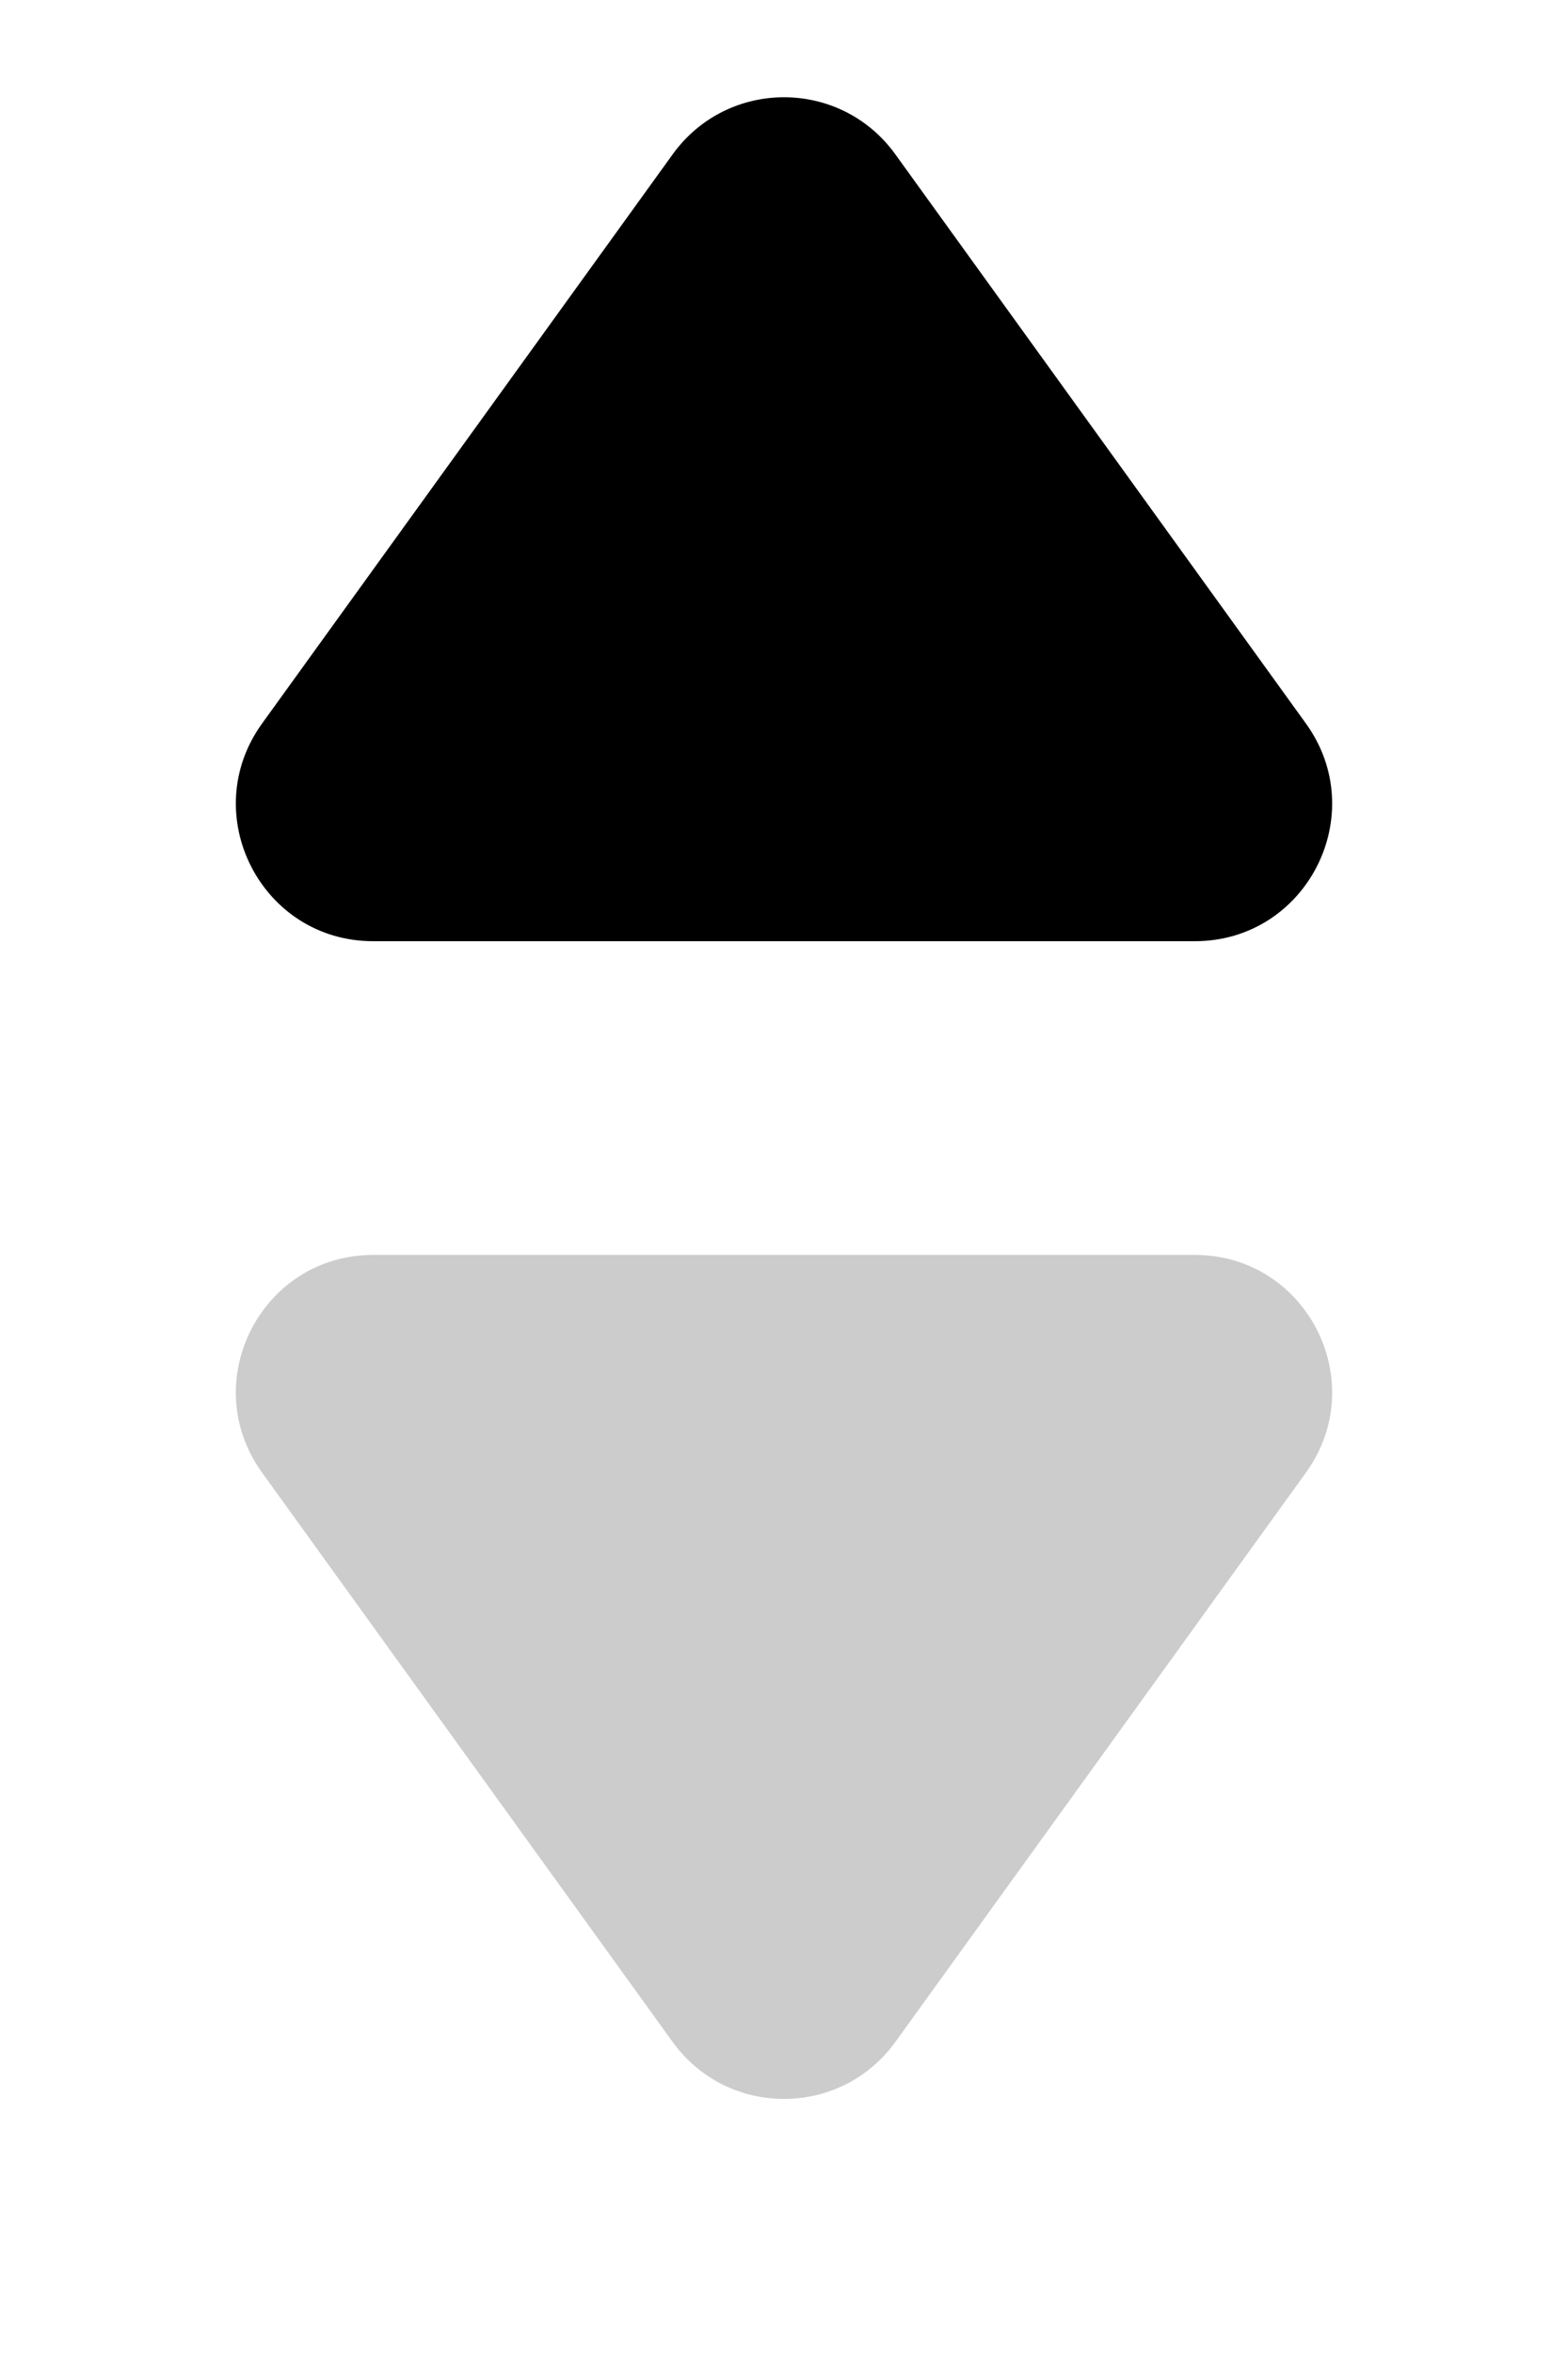
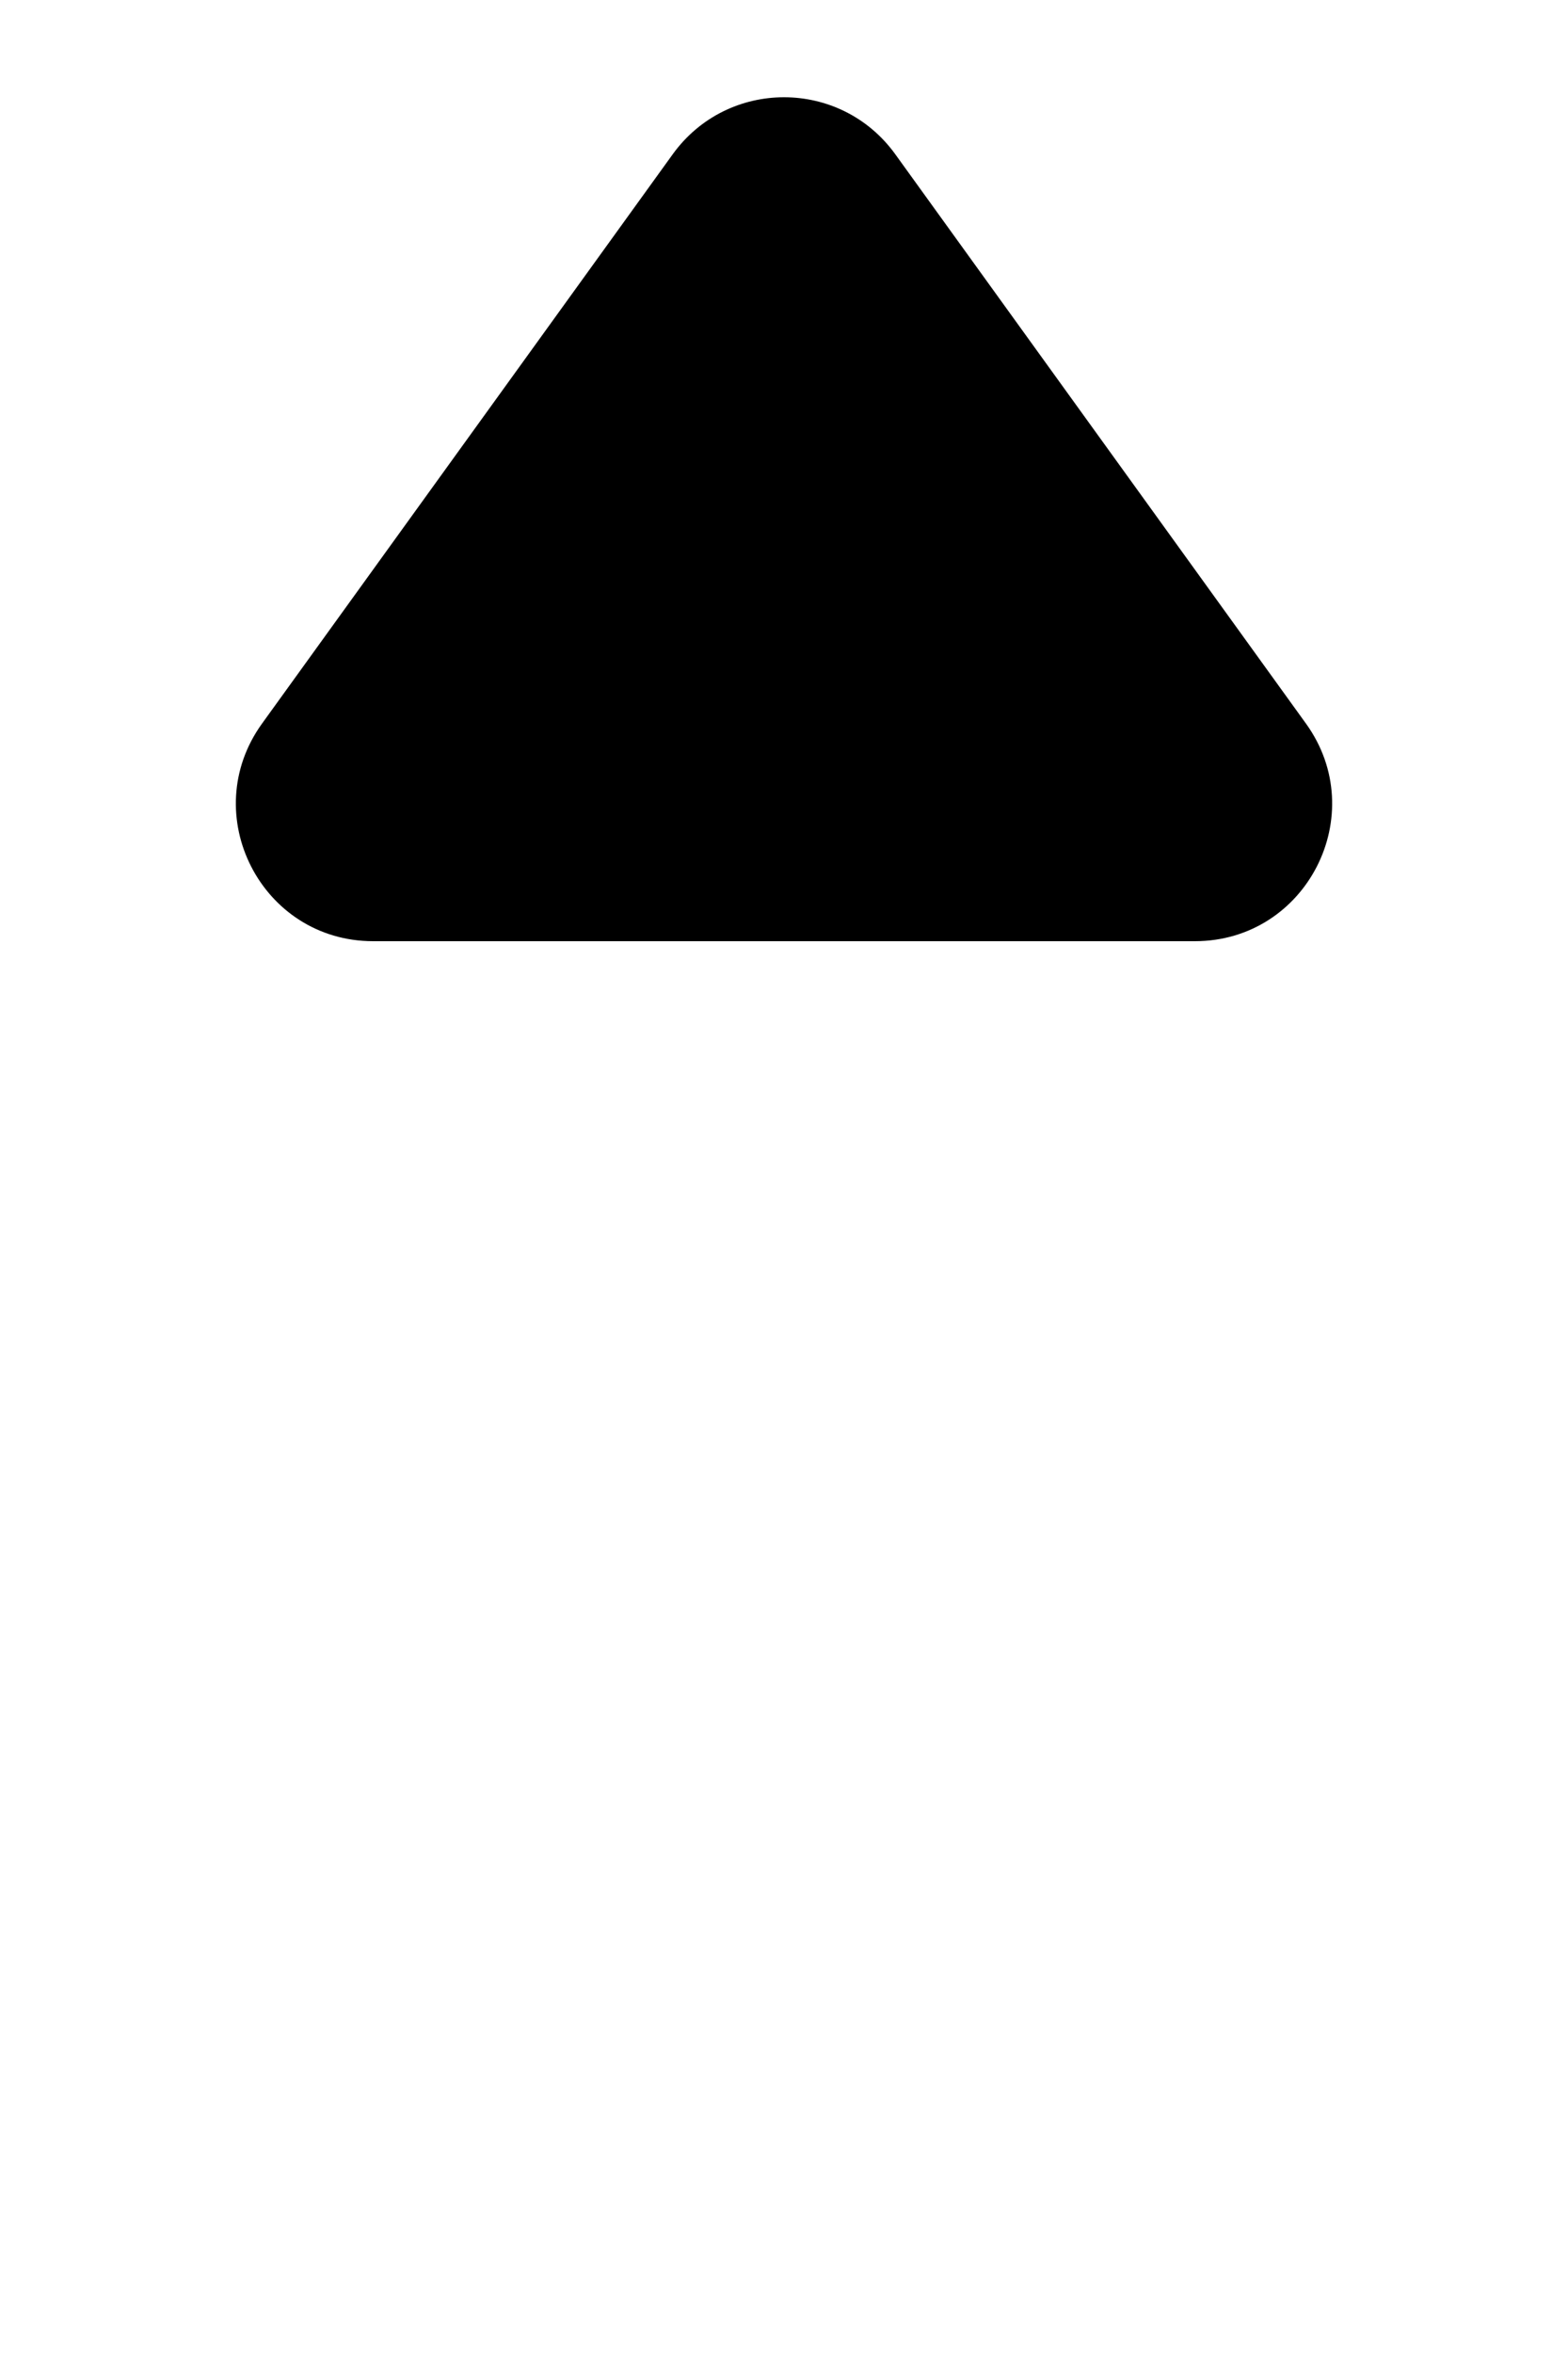
<svg xmlns="http://www.w3.org/2000/svg" width="8" height="12" viewBox="0 0 8 12" fill="none">
  <path d="M3.432 0.787C3.712 0.399 4.288 0.399 4.568 0.787L6.663 3.69C6.997 4.153 6.667 4.8 6.096 4.8H1.904C1.333 4.8 1.003 4.153 1.337 3.69L3.432 0.787Z" fill="black" />
-   <path d="M3.432 10.414C3.712 10.801 4.288 10.801 4.568 10.414L6.663 7.51C6.997 7.047 6.667 6.4 6.096 6.4H1.904C1.333 6.4 1.003 7.047 1.337 7.51L3.432 10.414Z" fill="#CCCCCC" />
</svg>